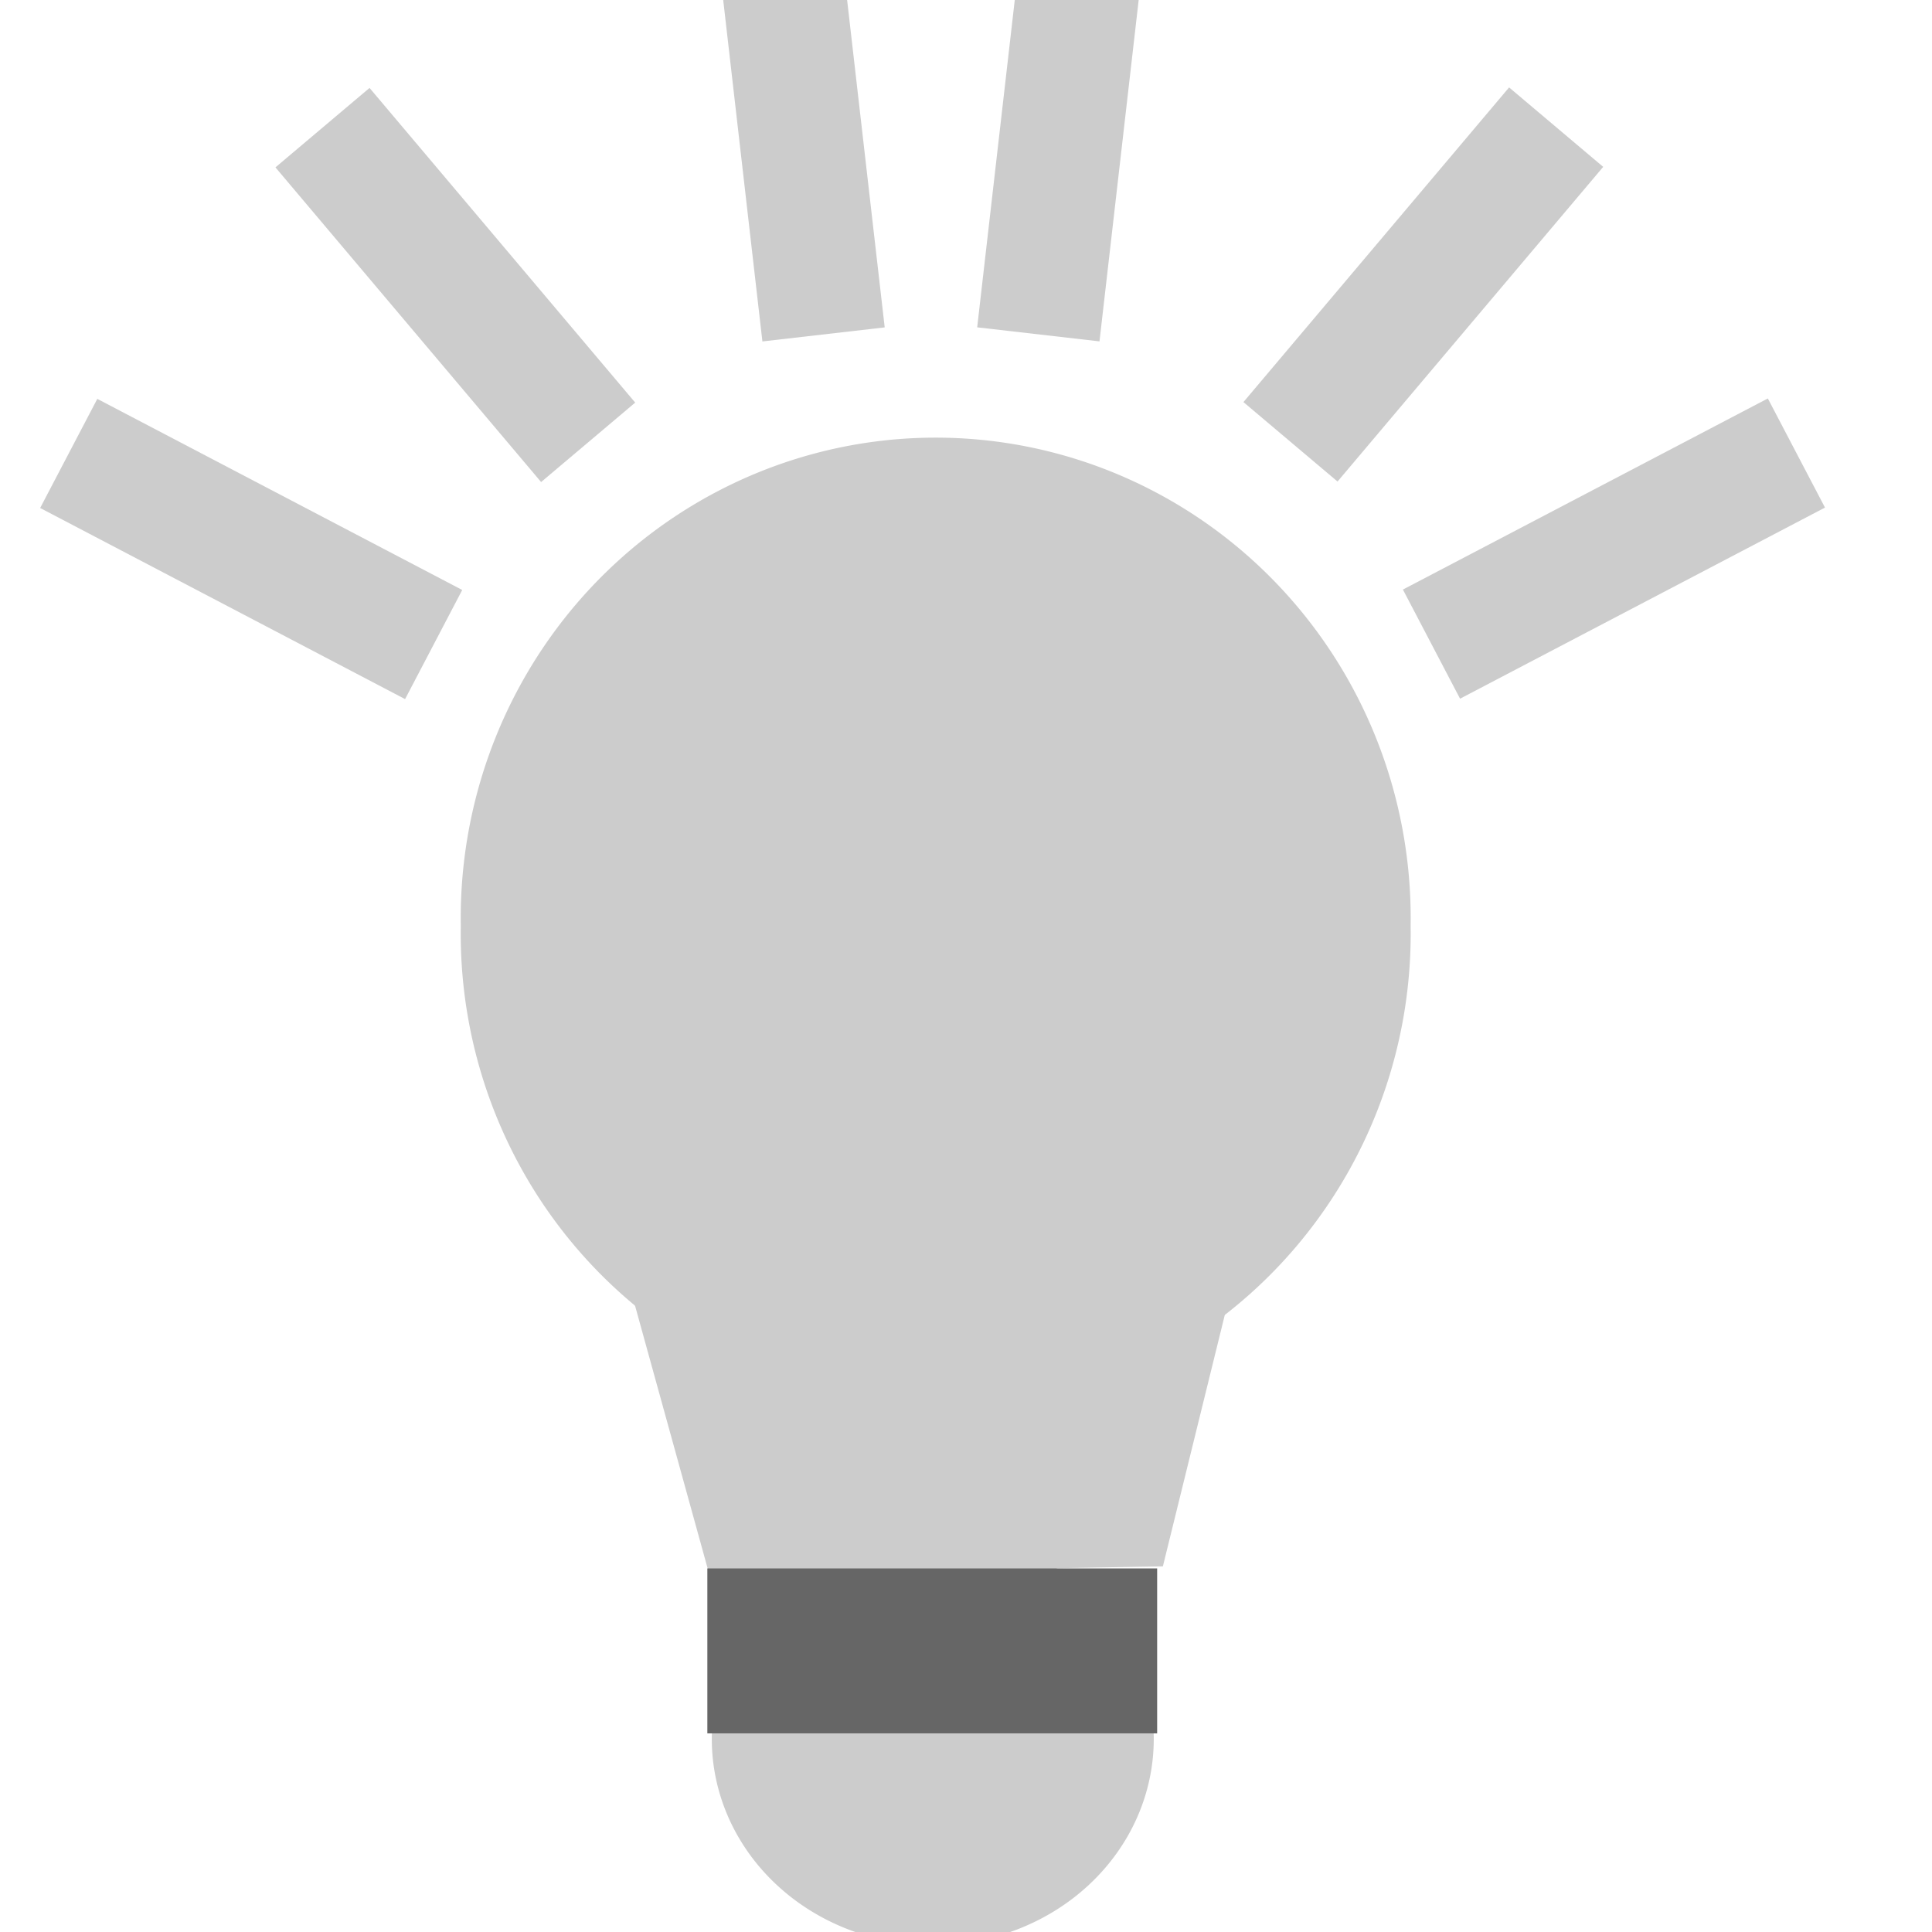
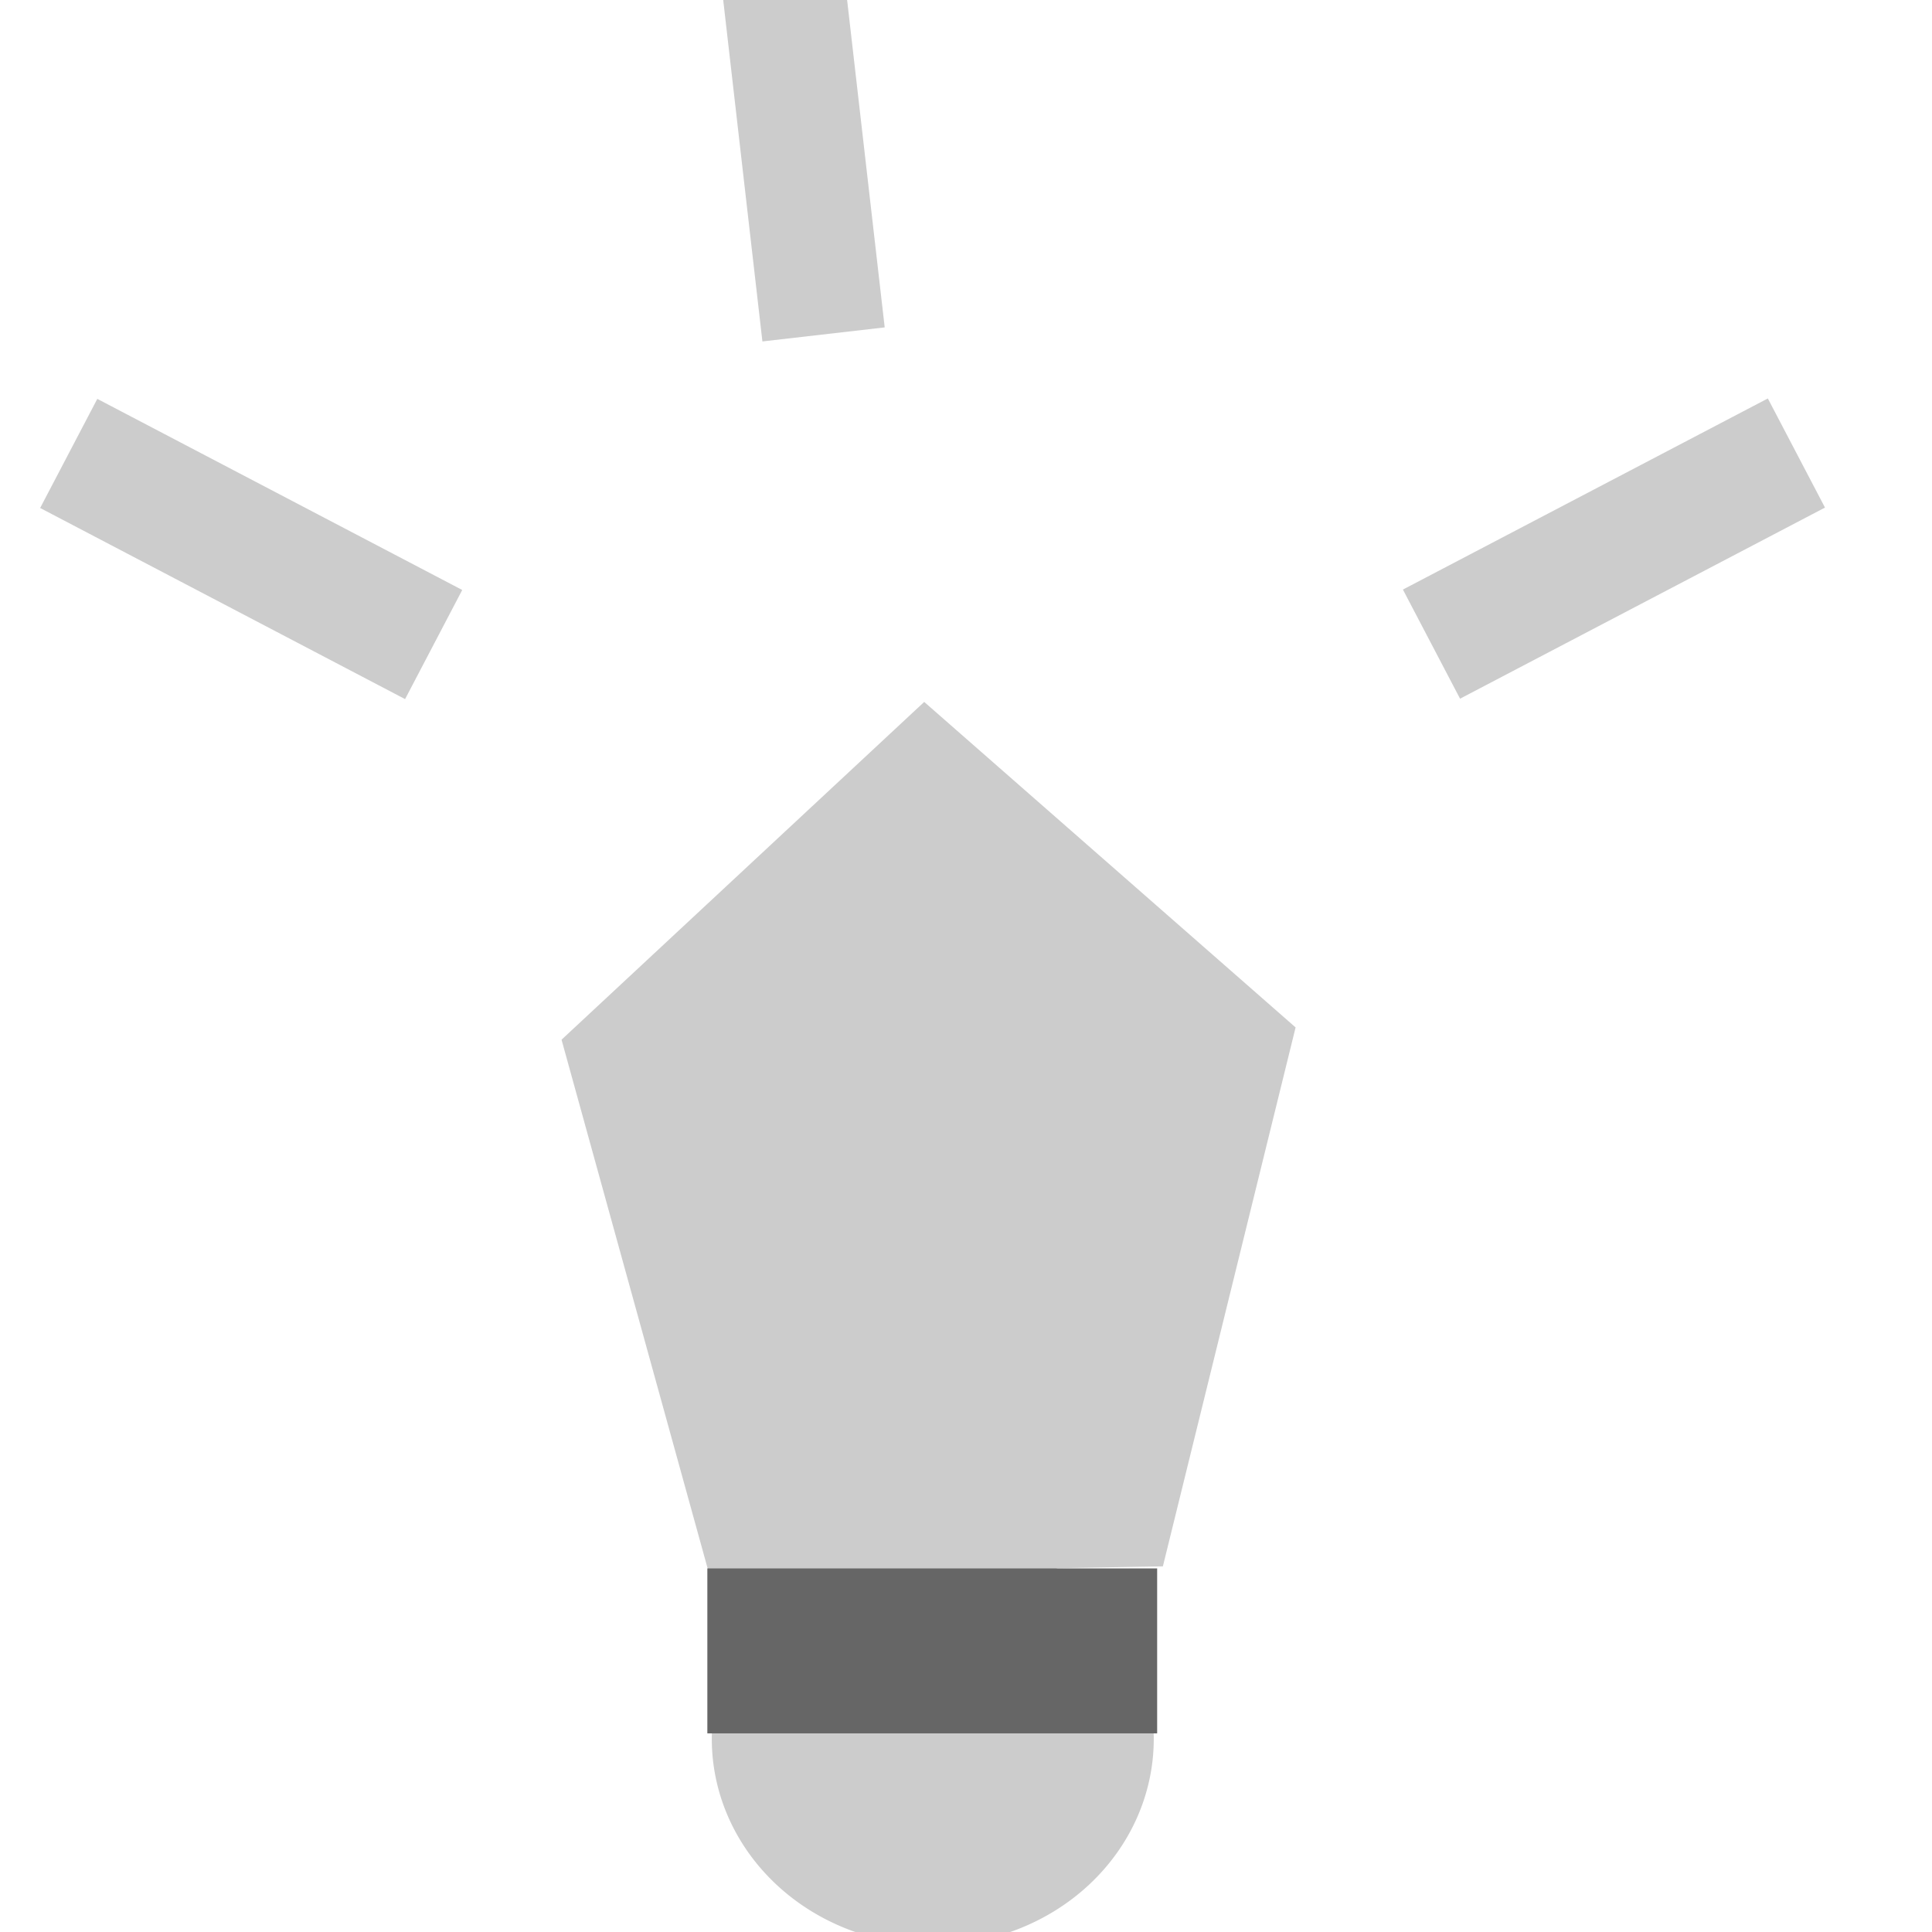
<svg xmlns="http://www.w3.org/2000/svg" xmlns:ns1="http://sodipodi.sourceforge.net/DTD/sodipodi-0.dtd" xmlns:ns2="http://www.inkscape.org/namespaces/inkscape" ns1:docname="light-on-symbolic.svg" height="16" id="svg7384" ns2:version="0.48.3.1 r9886" version="1.1" width="16" enable-background="new">
  <ns1:namedview ns2:bbox-paths="false" bordercolor="#666666" borderopacity="1" ns2:current-layer="layer1" ns2:cx="1.4080036" ns2:cy="9.5307165" gridtolerance="10" ns2:guide-bbox="true" guidetolerance="10" id="namedview88" ns2:object-nodes="false" ns2:object-paths="false" objecttolerance="10" pagecolor="#555753" ns2:pageopacity="1" ns2:pageshadow="2" showborder="false" showgrid="true" showguides="true" ns2:snap-bbox="false" ns2:snap-bbox-midpoints="false" ns2:snap-global="true" ns2:snap-grids="true" ns2:snap-nodes="false" ns2:snap-others="false" ns2:snap-to-guides="true" ns2:window-height="751" ns2:window-maximized="1" ns2:window-width="1280" ns2:window-x="0" ns2:window-y="22" ns2:zoom="29.857056" ns2:bbox-nodes="false" ns2:snap-page="true">
    <ns2:grid empspacing="2" enabled="true" id="grid4866" originx="-42px" originy="412px" snapvisiblegridlinesonly="true" spacingx="1px" spacingy="1px" type="xygrid" visible="true" />
  </ns1:namedview>
  <title id="title9167">Gnome Symbolic Icon Theme</title>
  <defs id="defs7386" />
  <g ns2:groupmode="layer" id="layer9" ns2:label="status" style="display:inline" transform="translate(-283,-629)" />
  <g ns2:groupmode="layer" id="layer10" ns2:label="devices" transform="translate(-283,-629)" />
  <g ns2:groupmode="layer" id="layer11" ns2:label="apps" style="display:inline" transform="translate(-283,-629)" />
  <g ns2:groupmode="layer" id="layer1" ns2:label="on" style="display:inline">
    <rect style="fill:#cccccc;stroke:none" id="rect3816" width="3.411" height="1.02" x="2.246" y="2.552" transform="matrix(0.886,0.464,-0.464,0.886,0,0)" />
-     <rect transform="matrix(0.645,0.764,-0.764,0.645,0,0)" y="-1.869" x="2.531" height="1.02" width="3.411" id="rect3818" style="fill:#cccccc;stroke:none" />
    <rect transform="matrix(-0.886,0.464,0.464,0.886,0,0)" y="9.714" x="-11.437" height="1.02" width="3.411" id="rect3820" style="fill:#cccccc;stroke:none" />
-     <rect style="fill:#cccccc;stroke:none" id="rect3822" width="3.411" height="1.02" x="-7.51" y="10.018" transform="matrix(-0.645,0.764,0.764,0.645,0,0)" />
    <rect transform="matrix(0.114,0.993,-0.993,0.114,0,0)" y="-6.973" x="0.12" height="1.02" width="3.411" id="rect3824" style="fill:#cccccc;stroke:none" />
-     <rect style="fill:#cccccc;stroke:none" id="rect3826" width="3.411" height="1.02" x="-1.64" y="8.353" transform="matrix(-0.114,0.993,0.993,0.114,0,0)" />
  </g>
  <g ns2:groupmode="layer" id="layer2" ns2:label="off" style="display:inline;opacity:1">
-     <path ns1:type="arc" style="fill:#cccccc;fill-rule:evenodd;stroke:none" id="path3004" ns1:cx="8.9493198" ns1:cy="5.9900198" ns1:rx="3.7565048" ns1:ry="3.9553785" d="m 12.706,5.99 a 3.757,3.955 0 1 1 -7.513,0 3.757,3.955 0 1 1 7.513,0 z" transform="matrix(1.047,0,0,1.006,-1.621,1.642)" />
-     <rect style="fill:#cccccc;stroke:none" id="rect3780" width="4.596" height="0" x="-2.055" y="8.995" />
    <path ns1:type="star" style="fill:#cccccc;stroke:none" id="path3806" ns1:sides="5" ns1:cx="-4.043767" ns1:cy="5.1724272" ns1:r1="1.4410622" ns1:r2="1.1658438" ns1:arg1="-0.94876431" ns1:arg2="-0.32044578" ns2:flatsided="true" ns2:rounded="0" ns2:randomized="0" d="M -3.204,4.001 -2.67,5.609 -4.035,6.613 -5.411,5.626 -4.898,4.012 z" ns2:transform-center-x="0.016803792" ns2:transform-center-y="-0.36369948" transform="matrix(-2.218,0.02,-0.024,-2.759,-1.137,24.139)" />
    <path ns1:type="arc" style="color:#000000;fill:#cccccc;fill-opacity:1;fill-rule:evenodd;stroke:none;stroke-width:1px;marker:none;visibility:visible;display:inline;overflow:visible;enable-background:accumulate" id="path3810" ns1:cx="-3.7786019" ns1:cy="7.6914954" ns1:rx="1.8561553" ns1:ry="1.9224466" d="m -1.922,7.691 a 1.856,1.922 0 1 1 -3.712,0 1.856,1.922 0 1 1 3.712,0 z" transform="matrix(0.986,0,0,0.888,11.45,7.572)" />
    <rect style="fill:#666666;stroke:none" id="rect3812" width="3.725" height="1.366" x="5.858" y="12.989" />
  </g>
  <g ns2:groupmode="layer" id="layer13" ns2:label="places" transform="translate(-283,-629)" />
  <g ns2:groupmode="layer" id="layer14" ns2:label="mimetypes" transform="translate(-283,-629)" />
  <g ns2:groupmode="layer" id="layer15" ns2:label="emblems" style="display:inline" transform="translate(-283,-629)" />
  <g ns2:groupmode="layer" id="g71291" ns2:label="emotes" style="display:inline" transform="translate(-283,-629)" />
  <g ns2:groupmode="layer" id="g4953" ns2:label="categories" style="display:inline" transform="translate(-283,-629)" />
  <g ns2:groupmode="layer" id="layer12" ns2:label="actions" style="display:inline" transform="translate(-283,-629)" />
</svg>